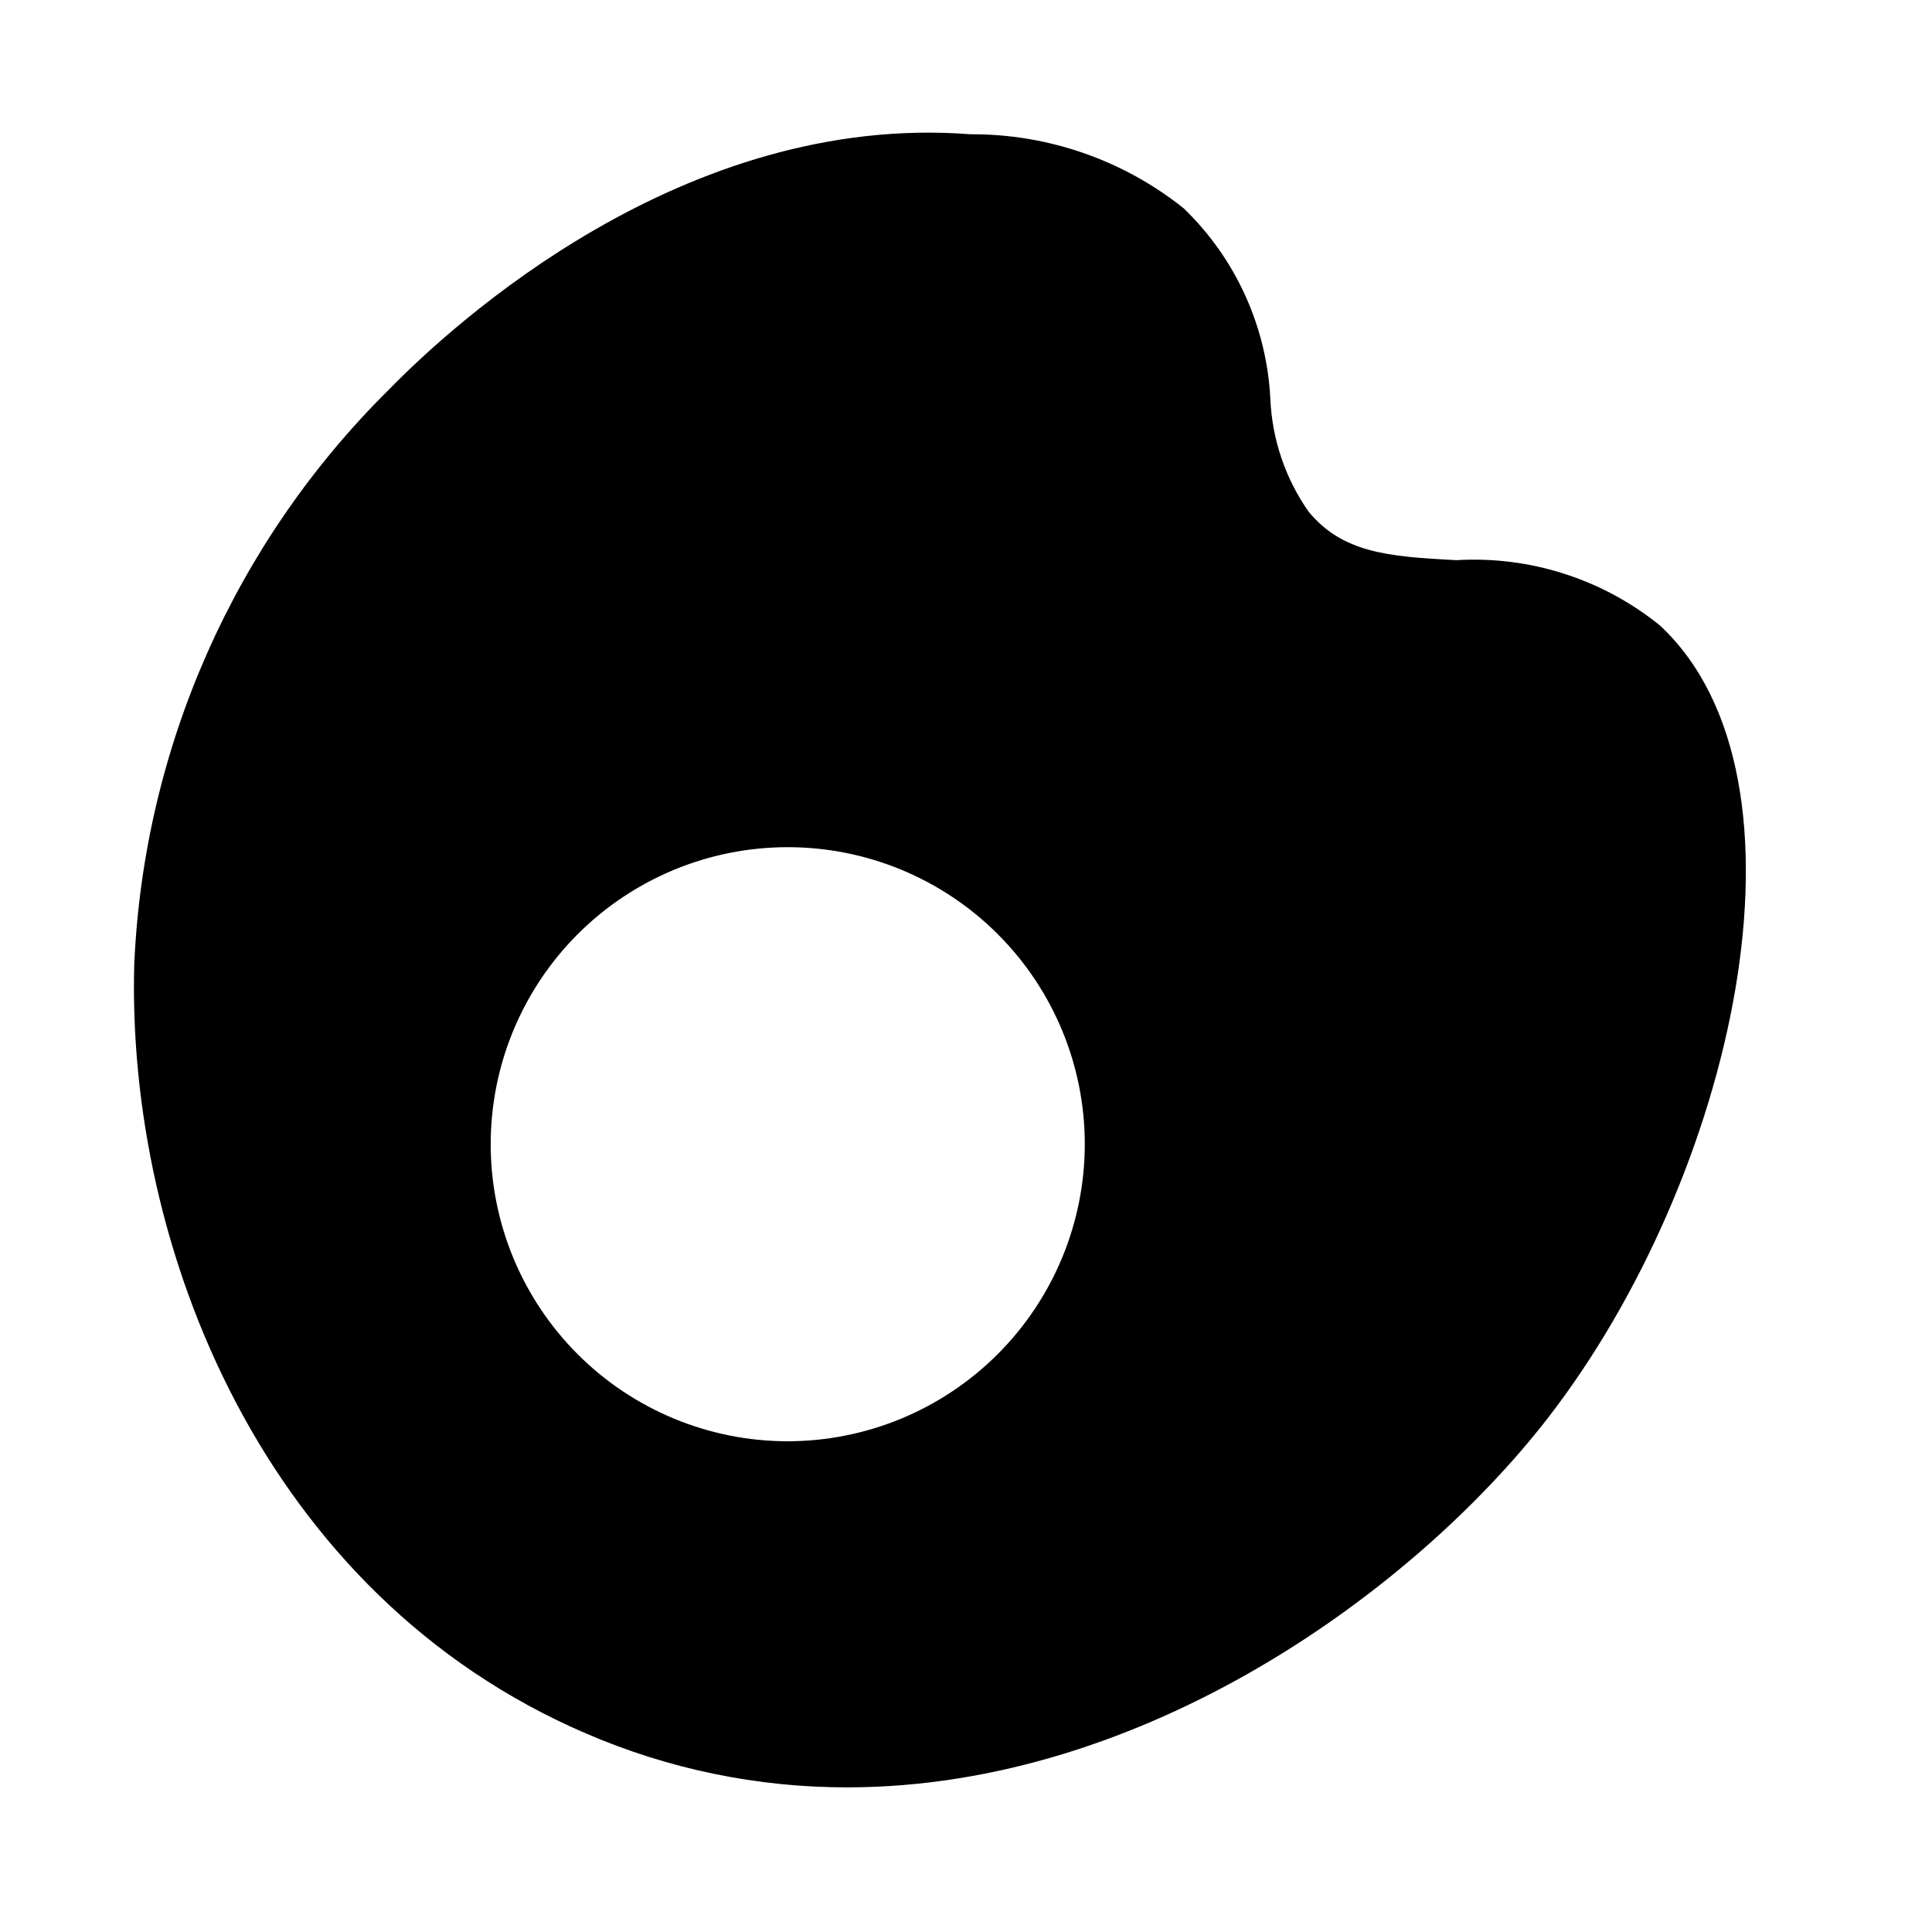
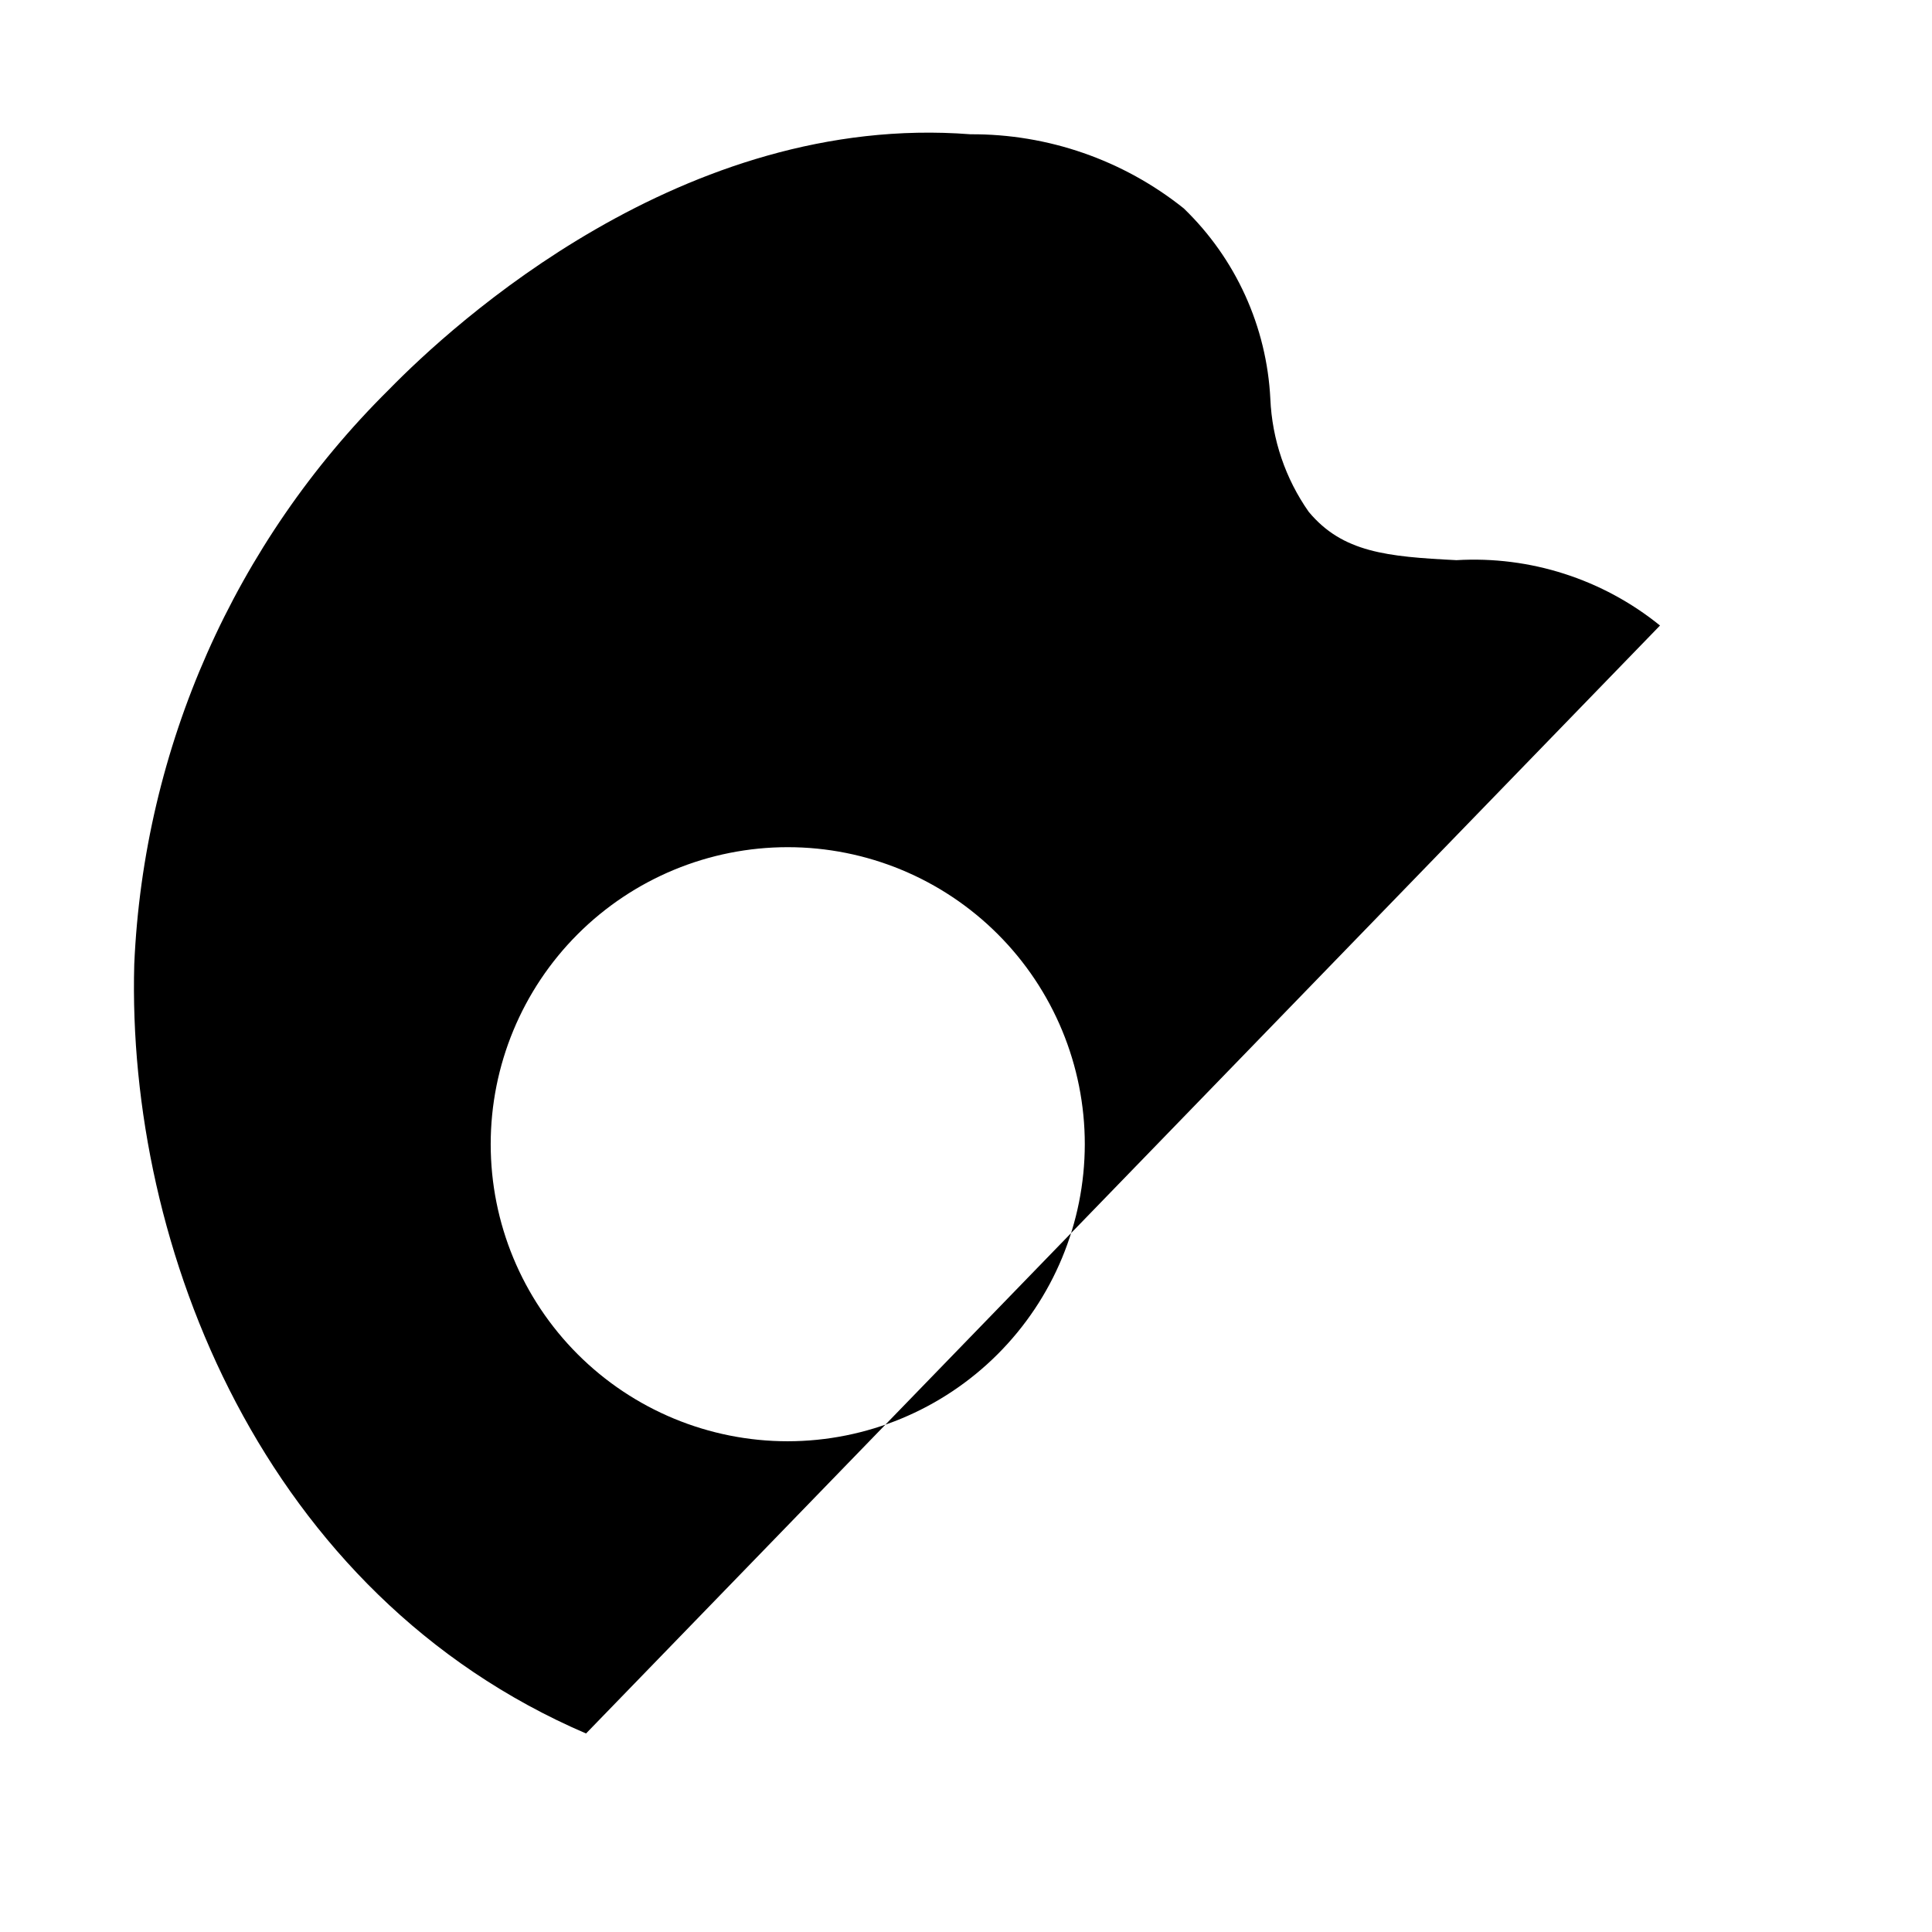
<svg xmlns="http://www.w3.org/2000/svg" fill="#000000" width="800px" height="800px" version="1.1" viewBox="144 144 512 512">
-   <path d="m583.92 309.77c-15.191-12.301-34.43-18.477-53.941-17.32-18.453-0.93-30.195-2.047-39.156-12.816v0.004c-6.176-8.797-9.703-19.176-10.168-29.914-0.953-19.145-9.16-37.203-22.957-50.508-16.039-12.816-35.988-19.746-56.52-19.633-76.105-5.902-137.23 50.383-154.15 67.699-40.863 40.457-64.949 94.844-67.449 152.29-2.047 74.957 34.18 167.06 119.73 203.82v-0.004c21.844 9.445 45.395 14.305 69.195 14.281 79.207 0 150.57-52.57 185.65-97.816 49.469-63.844 73.258-169.52 29.758-210.09zm-231.16 216.18c-20.879 0-40.898-8.293-55.664-23.055-14.762-14.762-23.055-34.785-23.055-55.664 0-20.879 8.293-40.902 23.055-55.664 14.766-14.762 34.785-23.055 55.664-23.055s40.902 8.293 55.664 23.055c14.762 14.762 23.059 34.785 23.059 55.664-0.027 20.871-8.328 40.879-23.086 55.637-14.758 14.758-34.766 23.059-55.637 23.082z" />
+   <path d="m583.92 309.77c-15.191-12.301-34.43-18.477-53.941-17.32-18.453-0.93-30.195-2.047-39.156-12.816v0.004c-6.176-8.797-9.703-19.176-10.168-29.914-0.953-19.145-9.16-37.203-22.957-50.508-16.039-12.816-35.988-19.746-56.52-19.633-76.105-5.902-137.23 50.383-154.15 67.699-40.863 40.457-64.949 94.844-67.449 152.29-2.047 74.957 34.18 167.06 119.73 203.82v-0.004zm-231.16 216.18c-20.879 0-40.898-8.293-55.664-23.055-14.762-14.762-23.055-34.785-23.055-55.664 0-20.879 8.293-40.902 23.055-55.664 14.766-14.762 34.785-23.055 55.664-23.055s40.902 8.293 55.664 23.055c14.762 14.762 23.059 34.785 23.059 55.664-0.027 20.871-8.328 40.879-23.086 55.637-14.758 14.758-34.766 23.059-55.637 23.082z" />
</svg>